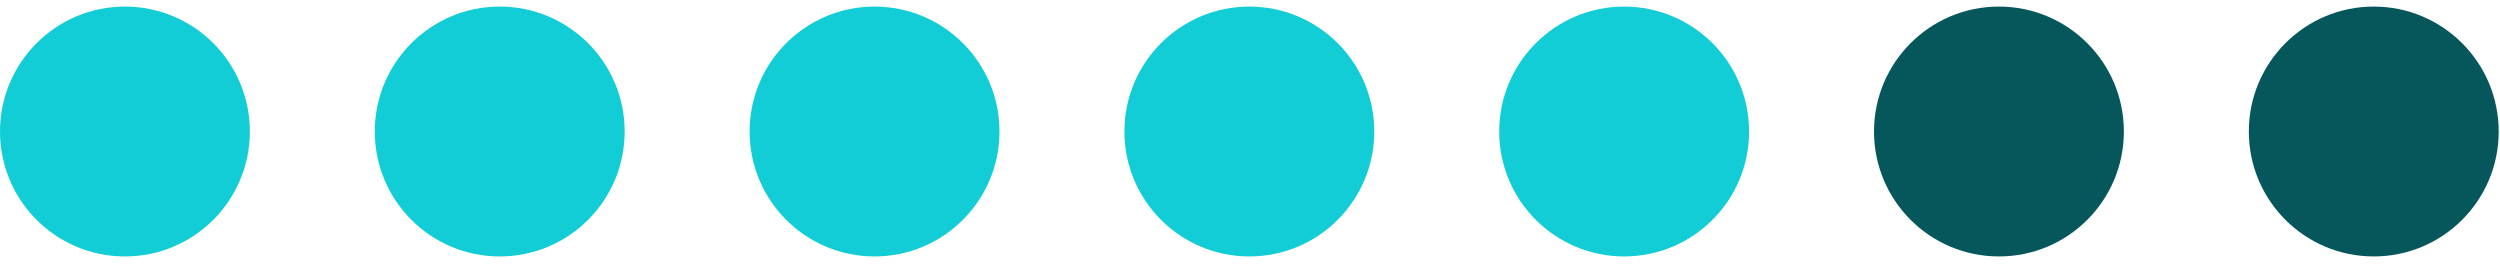
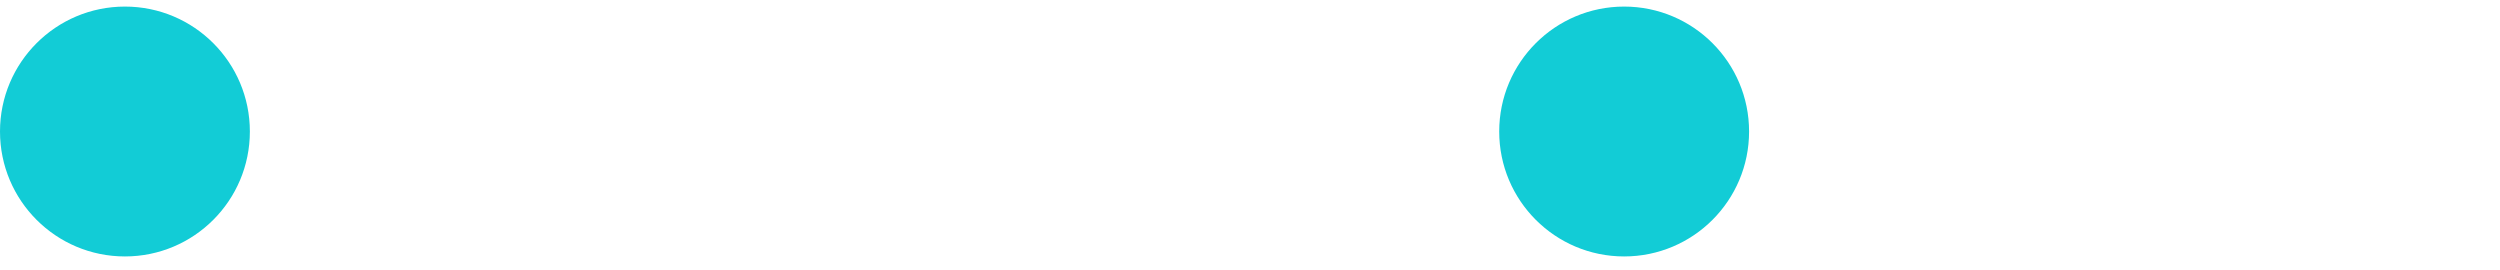
<svg xmlns="http://www.w3.org/2000/svg" width="111" height="12" viewBox="0 0 111 12" fill="none">
  <circle cx="5.547" cy="5.839" r="5.547" fill="#12CCD6" />
-   <circle cx="22.188" cy="5.839" r="5.547" fill="#12CCD6" />
-   <circle cx="38.83" cy="5.839" r="5.547" fill="#12CCD6" />
-   <circle cx="55.471" cy="5.839" r="5.547" fill="#12CCD6" />
  <circle cx="72.112" cy="5.839" r="5.547" fill="#12CCD6" />
-   <circle cx="88.753" cy="5.839" r="5.547" fill="#05575B" />
-   <circle cx="105.395" cy="5.839" r="5.547" fill="#05575B" />
</svg>